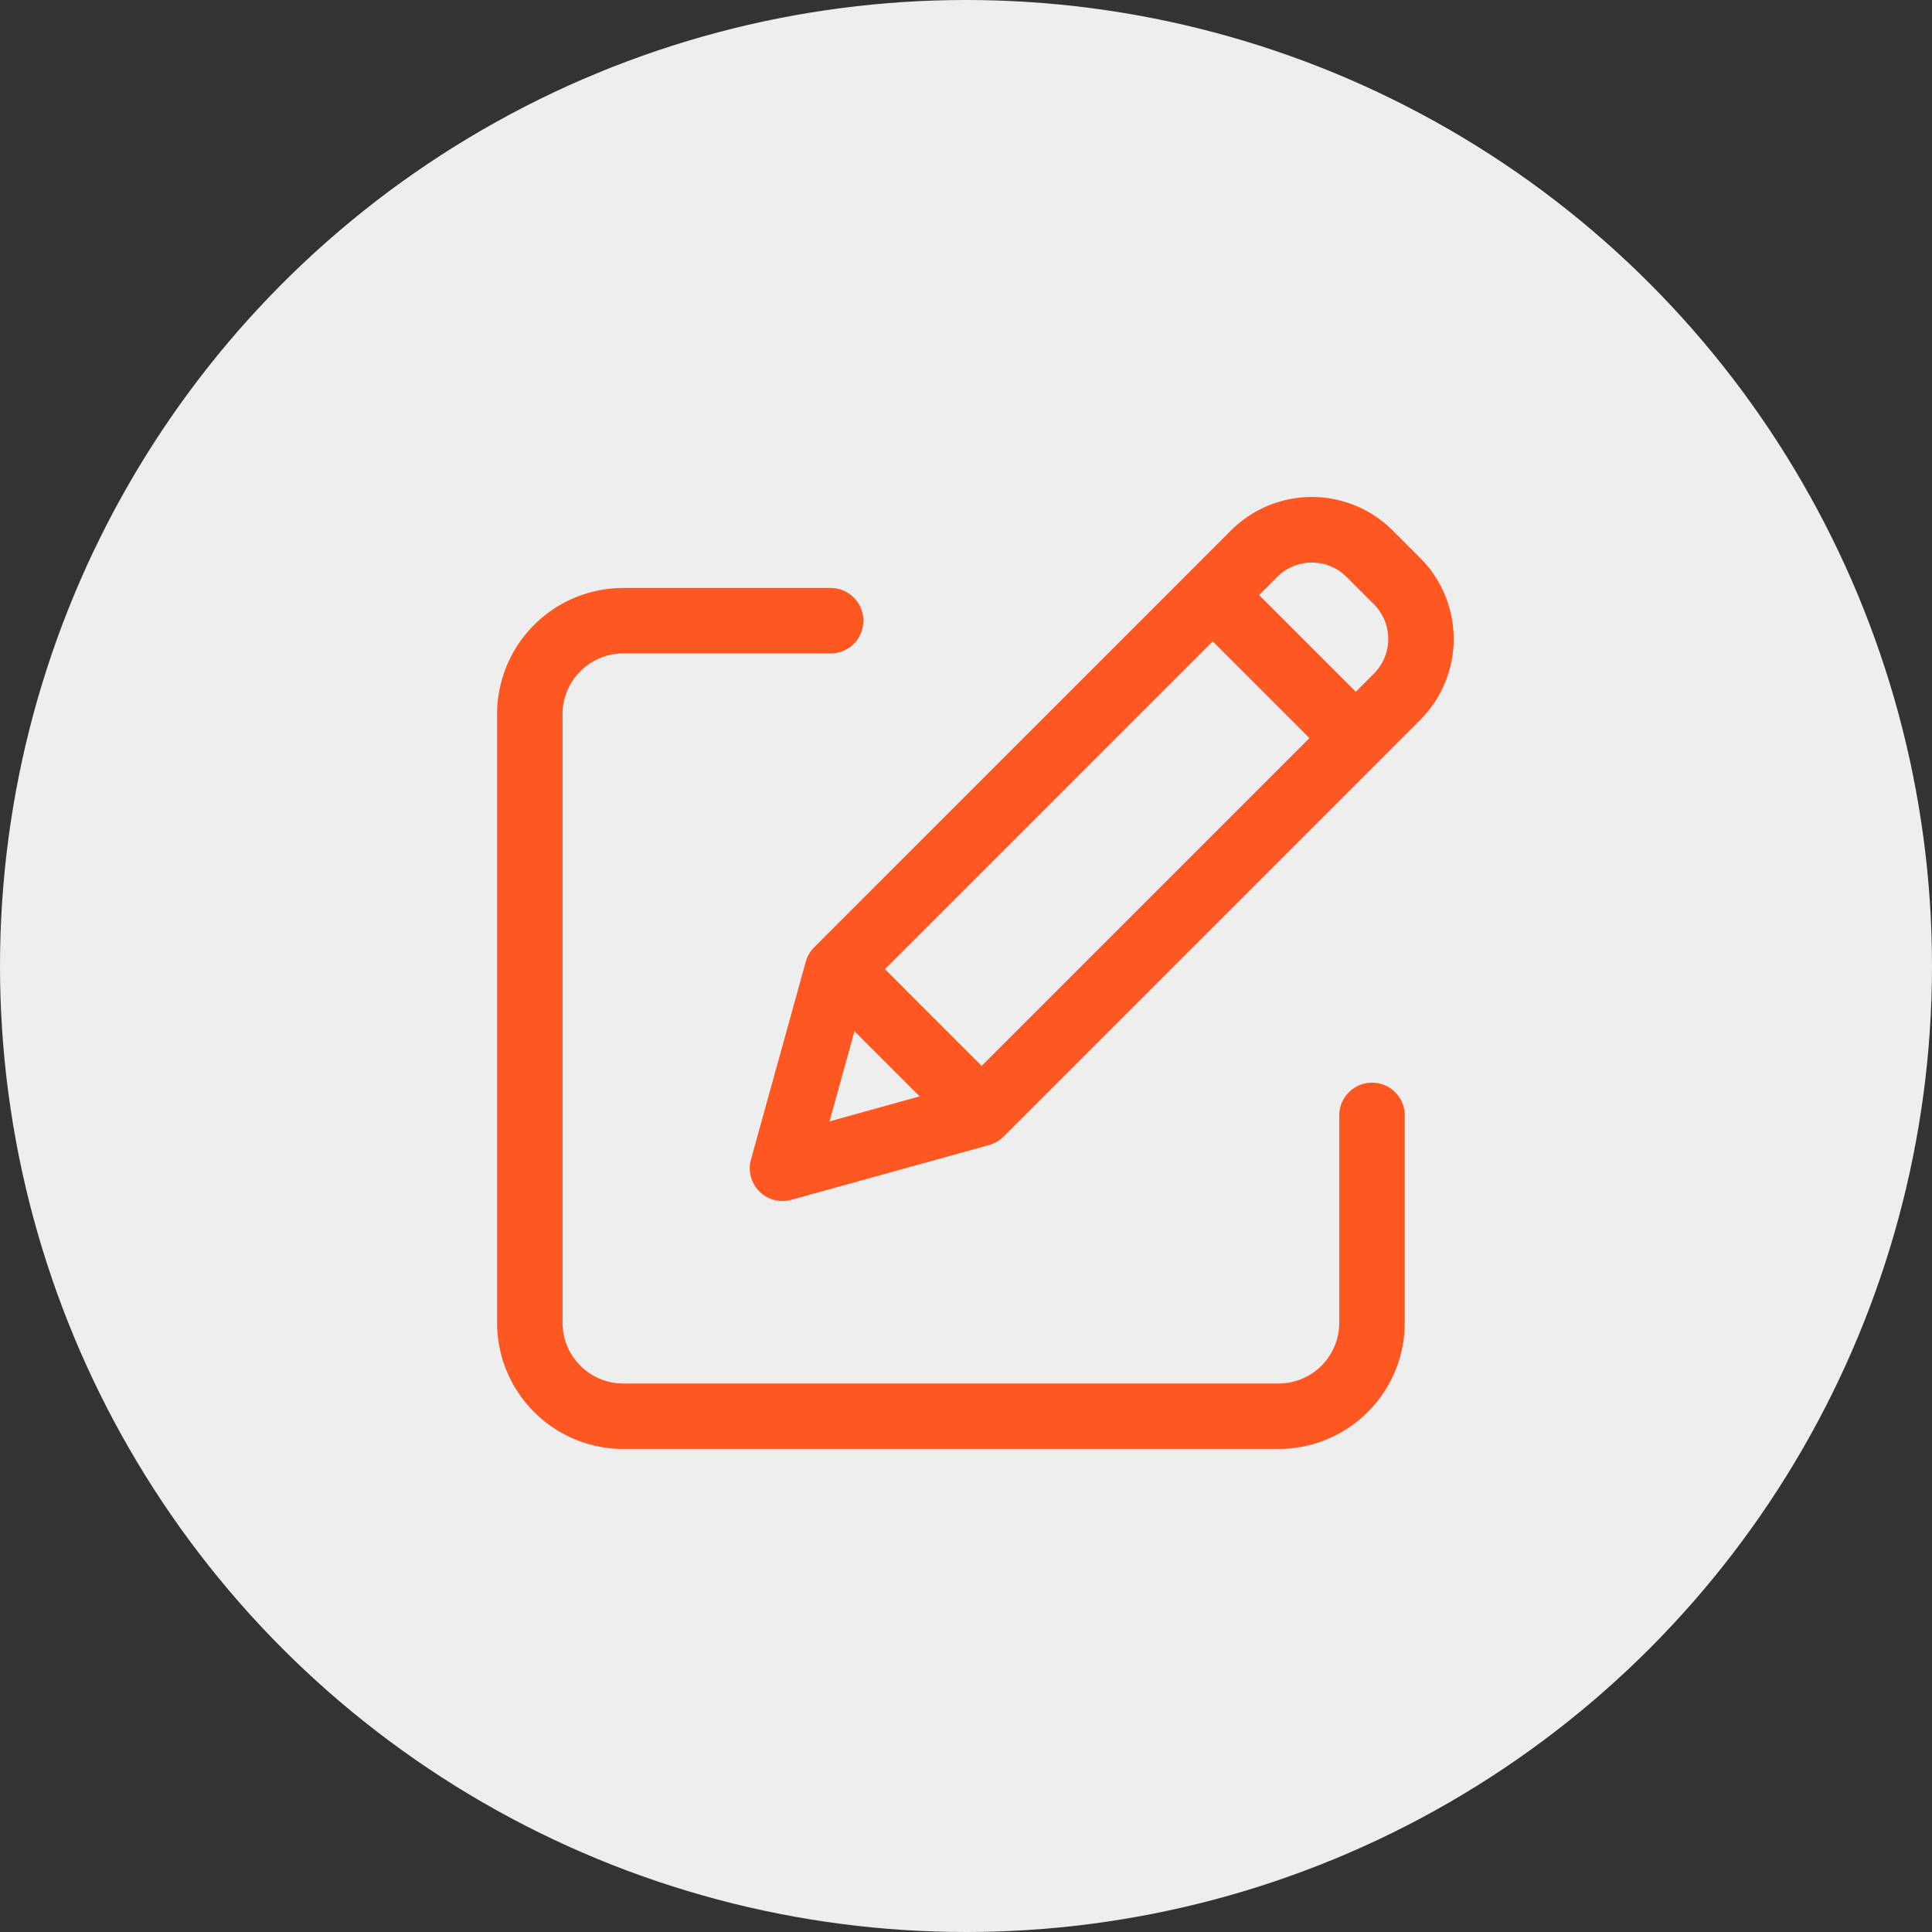
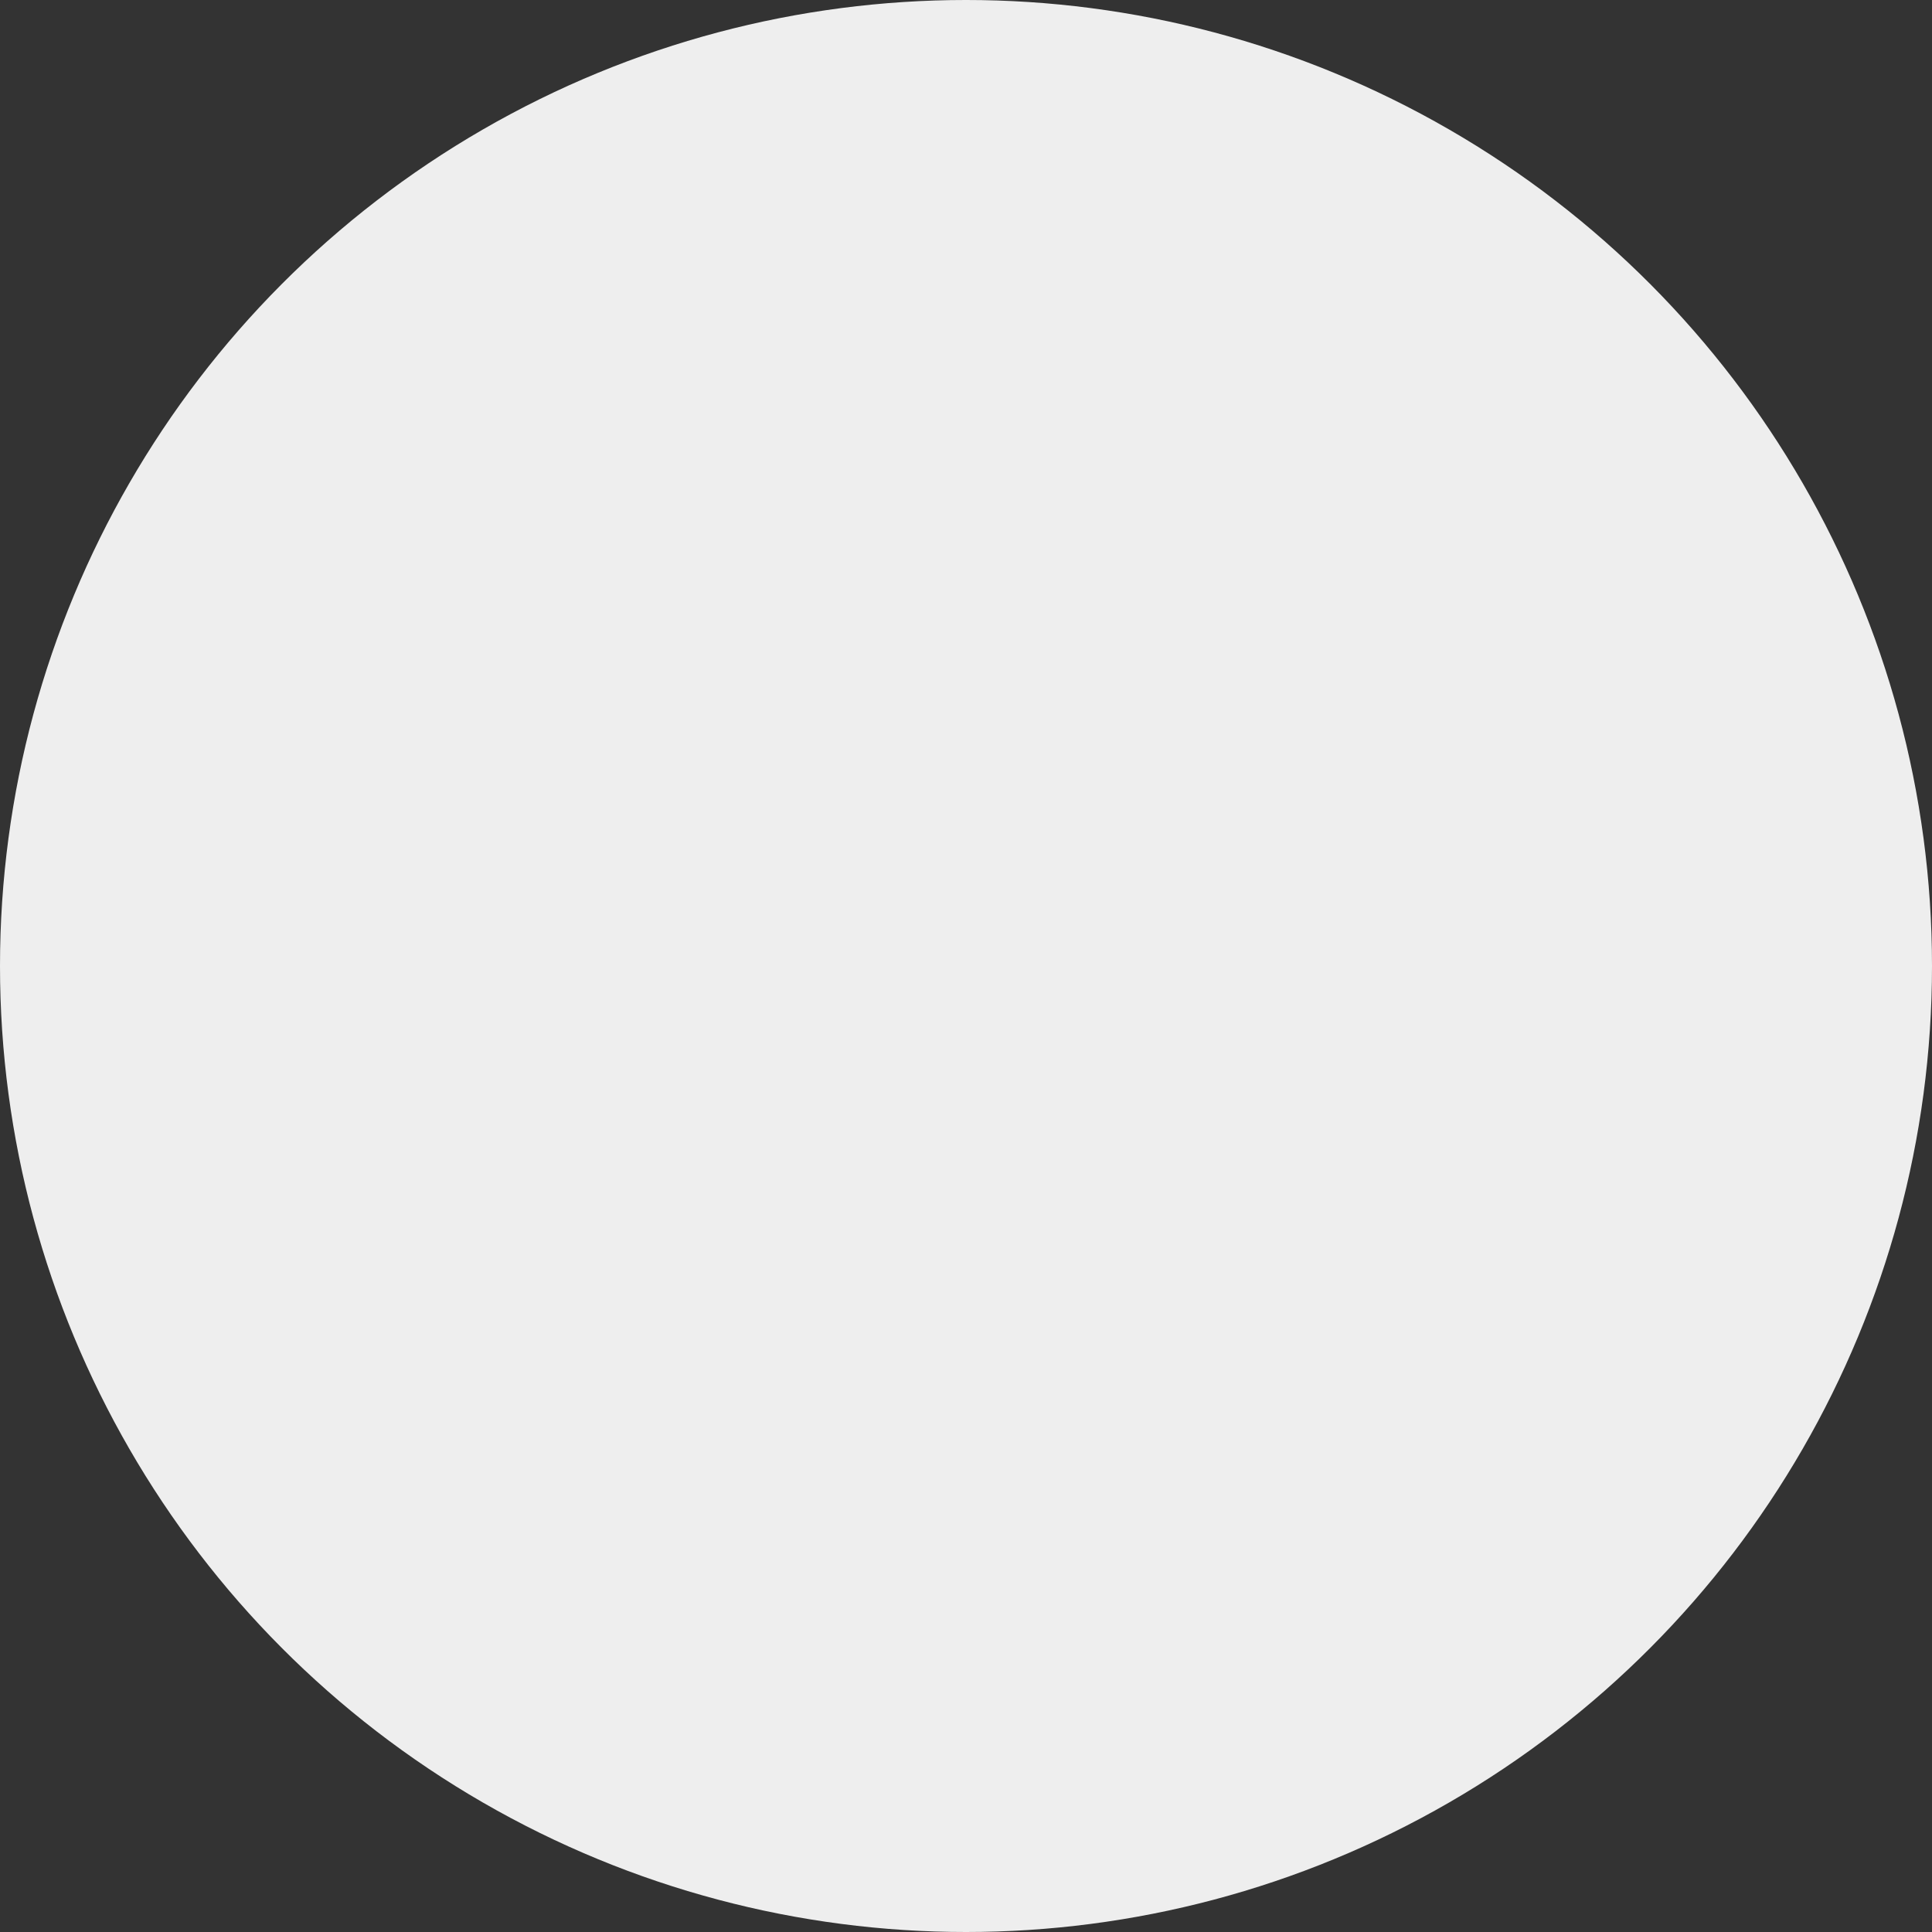
<svg xmlns="http://www.w3.org/2000/svg" width="103" height="103" viewBox="0 0 103 103">
  <rect x="0" y="0" width="103" height="103" fill="#333333" stroke="none" />
  <g id="Group_2438" data-name="Group 2438" transform="translate(-15031 -14164)">
    <circle id="Ellipse_45" data-name="Ellipse 45" cx="51.5" cy="51.5" r="51.5" transform="translate(15031 14164)" fill="#eeeeee" />
    <g id="edit" transform="translate(15058 14190.739)">
-       <path id="Path_338" data-name="Path 338" d="M46.148,65.547A1.245,1.245,0,0,0,44.9,66.792V77.849a3.74,3.74,0,0,1-3.736,3.736H6.226a3.74,3.74,0,0,1-3.736-3.736V45.4a3.74,3.74,0,0,1,3.736-3.736H17.283a1.245,1.245,0,1,0,0-2.491H6.226A6.233,6.233,0,0,0,0,45.4V77.849a6.233,6.233,0,0,0,6.226,6.226H41.167a6.233,6.233,0,0,0,6.226-6.226V66.792a1.245,1.245,0,0,0-1.245-1.245Zm0,0" transform="translate(0 -34.066)" fill="#ff5722" stroke="#ff5722" stroke-width="1" />
-       <path id="Path_339" data-name="Path 339" d="M141.618,1.9a5.6,5.6,0,0,0-7.925,0L111.477,24.118a1.245,1.245,0,0,0-.32.548l-2.921,10.547a1.245,1.245,0,0,0,1.532,1.533l10.547-2.922a1.245,1.245,0,0,0,.548-.32l22.216-22.217a5.61,5.61,0,0,0,0-7.925ZM114.19,24.928,132.372,6.745l5.864,5.864L120.053,30.792Zm-1.171,2.35,4.685,4.685-6.48,1.8Zm28.3-17.751L140,10.848l-5.864-5.864,1.321-1.321a3.113,3.113,0,0,1,4.4,0l1.462,1.461A3.118,3.118,0,0,1,141.318,9.527Zm0,0" transform="translate(-94.718)" fill="#ff5722" stroke="#ff5722" stroke-width="1" />
-     </g>
+       </g>
  </g>
</svg>